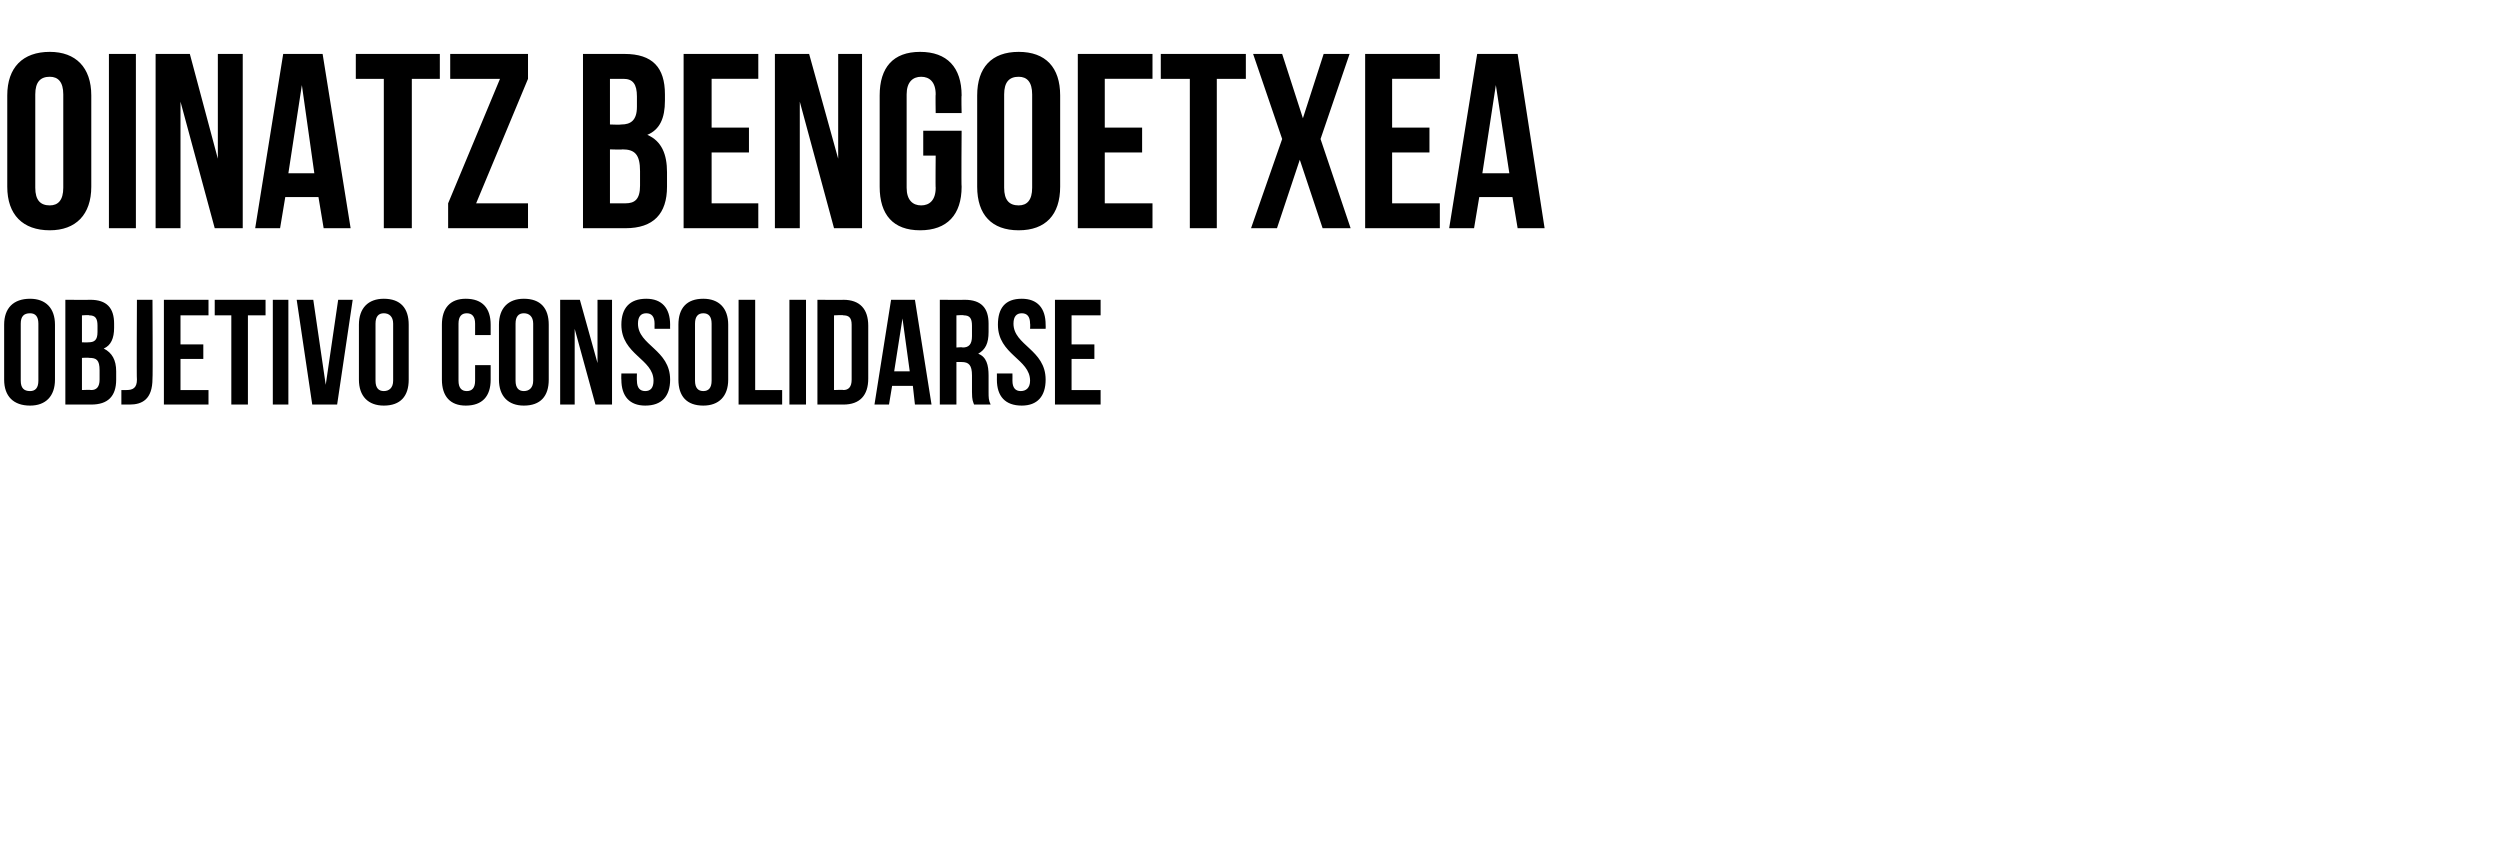
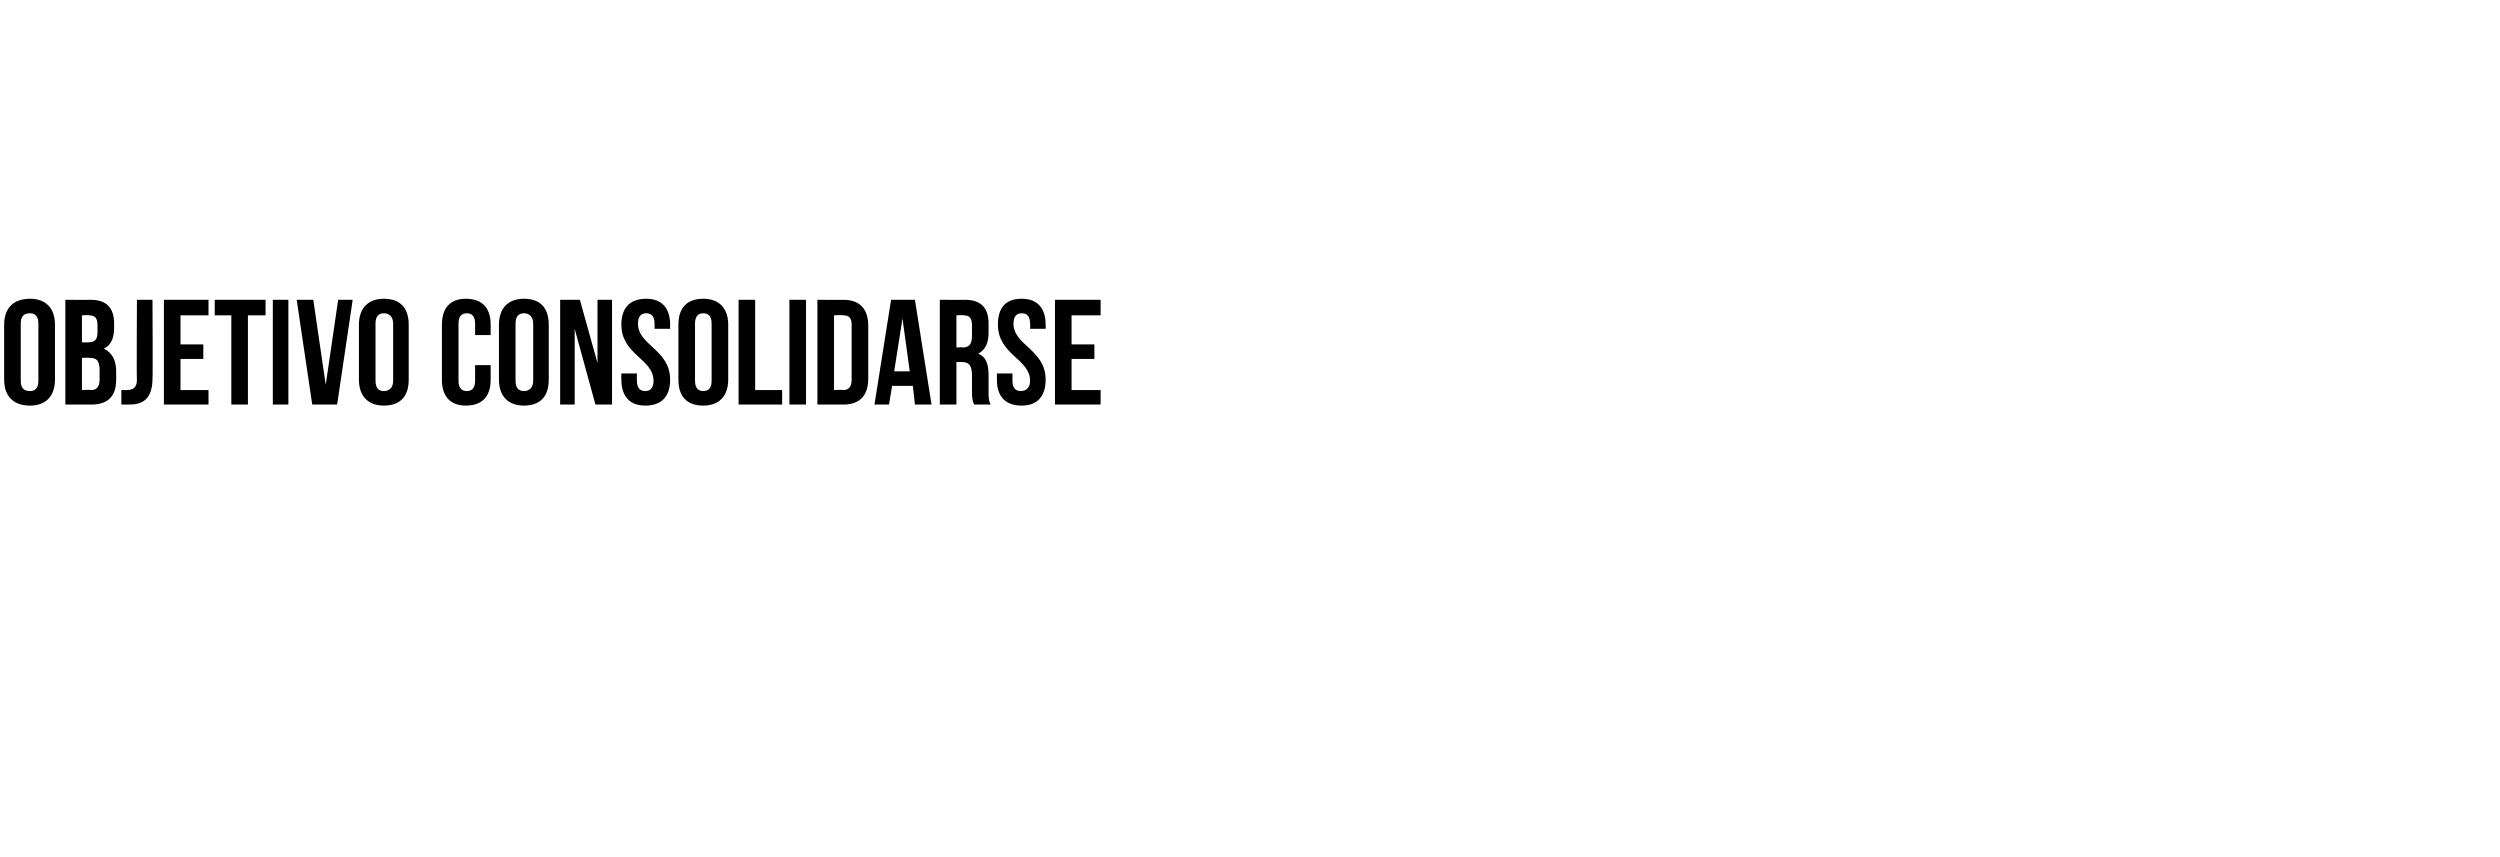
<svg xmlns="http://www.w3.org/2000/svg" version="1.1" width="241px" height="82.6px" viewBox="0 -4 241 82.6" style="top:-4px">
  <desc>OINATZ BENGOETXEA Objetivo consolidarse</desc>
  <defs />
  <g id="Polygon33490">
    <path d="m2 32.7c0 .7.3 1 .9 1c.5 0 .8-.3.8-1c0 0 0-5.5 0-5.5c0-.7-.3-1-.8-1c-.6 0-.9.3-.9 1c0 0 0 5.5 0 5.5zm-1.6-5.4c0-1.6.9-2.5 2.5-2.5c1.5 0 2.4.9 2.4 2.5c0 0 0 5.3 0 5.3c0 1.6-.9 2.5-2.4 2.5c-1.6 0-2.5-.9-2.5-2.5c0 0 0-5.3 0-5.3zm10.6-.1c0 0 0 .4 0 .4c0 1-.3 1.7-1 2c.8.4 1.2 1.1 1.2 2.2c0 0 0 .8 0 .8c0 1.6-.8 2.4-2.4 2.4c-.03 0-2.5 0-2.5 0l0-10.1c0 0 2.37.02 2.4 0c1.6 0 2.3.8 2.3 2.3zm-3.1 3.3l0 3.1c0 0 .87-.04.9 0c.5 0 .8-.3.8-1c0 0 0-.9 0-.9c0-1-.3-1.2-1-1.2c-.03-.04-.7 0-.7 0zm0-4.1l0 2.6c0 0 .59.02.6 0c.6 0 .9-.2.9-1c0 0 0-.6 0-.6c0-.7-.2-1-.8-1c.03-.05-.7 0-.7 0zm3.8 7.2c.2 0 .4 0 .5 0c.6 0 1-.2 1-1c-.04.01 0-7.7 0-7.7l1.5 0c0 0 .04 7.59 0 7.6c0 2-1 2.5-2.2 2.5c-.3 0-.5 0-.8 0c0 0 0-1.4 0-1.4zm5.7-4.4l2.2 0l0 1.4l-2.2 0l0 3l2.7 0l0 1.4l-4.3 0l0-10.1l4.3 0l0 1.5l-2.7 0l0 2.8zm3.3-4.3l4.9 0l0 1.5l-1.7 0l0 8.6l-1.6 0l0-8.6l-1.6 0l0-1.5zm5.6 0l1.5 0l0 10.1l-1.5 0l0-10.1zm5.1 8.2l1.2-8.2l1.4 0l-1.5 10.1l-2.4 0l-1.5-10.1l1.6 0l1.2 8.2zm4.8-.4c0 .7.3 1 .8 1c.5 0 .9-.3.9-1c0 0 0-5.5 0-5.5c0-.7-.4-1-.9-1c-.5 0-.8.3-.8 1c0 0 0 5.5 0 5.5zm-1.6-5.4c0-1.6.9-2.5 2.4-2.5c1.6 0 2.4.9 2.4 2.5c0 0 0 5.3 0 5.3c0 1.6-.8 2.5-2.4 2.5c-1.5 0-2.4-.9-2.4-2.5c0 0 0-5.3 0-5.3zm12.7 3.9c0 0 0 1.38 0 1.4c0 1.6-.8 2.5-2.4 2.5c-1.5 0-2.3-.9-2.3-2.5c0 0 0-5.3 0-5.3c0-1.6.8-2.5 2.3-2.5c1.6 0 2.4.9 2.4 2.5c0 .03 0 1 0 1l-1.5 0c0 0 0-1.07 0-1.1c0-.7-.3-1-.8-1c-.5 0-.8.3-.8 1c0 0 0 5.5 0 5.5c0 .7.3 1 .8 1c.5 0 .8-.3.8-1c0-.02 0-1.5 0-1.5l1.5 0zm2.4 1.5c0 .7.3 1 .8 1c.5 0 .9-.3.9-1c0 0 0-5.5 0-5.5c0-.7-.4-1-.9-1c-.5 0-.8.3-.8 1c0 0 0 5.5 0 5.5zm-1.6-5.4c0-1.6.9-2.5 2.4-2.5c1.6 0 2.4.9 2.4 2.5c0 0 0 5.3 0 5.3c0 1.6-.8 2.5-2.4 2.5c-1.5 0-2.4-.9-2.4-2.5c0 0 0-5.3 0-5.3zm7.3.4l0 7.3l-1.4 0l0-10.1l1.9 0l1.7 6.1l0-6.1l1.4 0l0 10.1l-1.6 0l-2-7.3zm6.9-2.9c1.5 0 2.3.9 2.3 2.5c-.01.03 0 .4 0 .4l-1.5 0c0 0-.01-.47 0-.5c0-.7-.3-1-.8-1c-.5 0-.8.3-.8 1c0 2.1 3.1 2.5 3.1 5.4c0 1.6-.8 2.5-2.4 2.5c-1.5 0-2.3-.9-2.3-2.5c-.02-.02 0-.6 0-.6l1.5 0c0 0-.02.68 0 .7c0 .7.3 1 .8 1c.5 0 .8-.3.8-1c0-2.1-3.1-2.5-3.1-5.4c0-1.6.8-2.5 2.4-2.5zm4.7 7.9c0 .7.3 1 .8 1c.5 0 .8-.3.8-1c0 0 0-5.5 0-5.5c0-.7-.3-1-.8-1c-.5 0-.8.3-.8 1c0 0 0 5.5 0 5.5zm-1.6-5.4c0-1.6.8-2.5 2.4-2.5c1.5 0 2.4.9 2.4 2.5c0 0 0 5.3 0 5.3c0 1.6-.9 2.5-2.4 2.5c-1.6 0-2.4-.9-2.4-2.5c0 0 0-5.3 0-5.3zm5.8-2.4l1.6 0l0 8.7l2.6 0l0 1.4l-4.2 0l0-10.1zm4.9 0l1.6 0l0 10.1l-1.6 0l0-10.1zm2.7 0c0 0 2.55.02 2.5 0c1.6 0 2.4.9 2.4 2.5c0 0 0 5.1 0 5.1c0 1.6-.8 2.5-2.4 2.5c.05 0-2.5 0-2.5 0l0-10.1zm1.6 1.5l0 7.2c0 0 .92-.04.9 0c.5 0 .8-.3.8-1c0 0 0-5.3 0-5.3c0-.7-.3-.9-.8-.9c.02-.05-.9 0-.9 0zm9.4 8.6l-1.6 0l-.2-1.8l-2 0l-.3 1.8l-1.4 0l1.6-10.1l2.3 0l1.6 10.1zm-3.6-3.2l1.5 0l-.7-5.1l-.8 5.1zm7.7 3.2c-.1-.3-.2-.4-.2-1.2c0 0 0-1.6 0-1.6c0-1-.3-1.3-1-1.3c0-.01-.5 0-.5 0l0 4.1l-1.6 0l0-10.1c0 0 2.36.02 2.4 0c1.6 0 2.3.8 2.3 2.3c0 0 0 .8 0 .8c0 1.1-.3 1.7-1 2.1c.8.3 1 1.1 1 2.1c0 0 0 1.6 0 1.6c0 .5 0 .8.2 1.2c0 0-1.6 0-1.6 0zm-1.7-8.6l0 3.1c0 0 .57-.05.6 0c.6 0 .9-.3.9-1.1c0 0 0-1 0-1c0-.7-.2-1-.8-1c.01-.05-.7 0-.7 0zm6.3-1.6c1.5 0 2.3.9 2.3 2.5c.02.03 0 .4 0 .4l-1.5 0c0 0 .03-.47 0-.5c0-.7-.3-1-.8-1c-.5 0-.8.3-.8 1c0 2.1 3.1 2.5 3.1 5.4c0 1.6-.8 2.5-2.3 2.5c-1.6 0-2.4-.9-2.4-2.5c.01-.02 0-.6 0-.6l1.5 0c0 0 .01.68 0 .7c0 .7.3 1 .8 1c.5 0 .9-.3.9-1c0-2.1-3.1-2.5-3.1-5.4c0-1.6.7-2.5 2.3-2.5zm4.8 4.4l2.2 0l0 1.4l-2.2 0l0 3l2.8 0l0 1.4l-4.4 0l0-10.1l4.4 0l0 1.5l-2.8 0l0 2.8z" stroke="none" fill="#000" />
  </g>
  <g id="Polygon33489">
-     <path d="m3.4 14.1c0 1.2.5 1.7 1.4 1.7c.8 0 1.3-.5 1.3-1.7c0 0 0-9 0-9c0-1.2-.5-1.7-1.3-1.7c-.9 0-1.4.5-1.4 1.7c0 0 0 9 0 9zm-2.7-8.9c0-2.7 1.5-4.2 4.1-4.2c2.5 0 4 1.5 4 4.2c0 0 0 8.8 0 8.8c0 2.7-1.5 4.2-4 4.2c-2.6 0-4.1-1.5-4.1-4.2c0 0 0-8.8 0-8.8zm9.8-4l2.6 0l0 16.8l-2.6 0l0-16.8zm6.9 4.6l0 12.2l-2.4 0l0-16.8l3.3 0l2.7 10.1l0-10.1l2.4 0l0 16.8l-2.7 0l-3.3-12.2zm16.4 12.2l-2.6 0l-.5-3l-3.2 0l-.5 3l-2.4 0l2.7-16.8l3.8 0l2.7 16.8zm-6-5.3l2.5 0l-1.2-8.5l-1.3 8.5zm6.5-11.5l8.1 0l0 2.4l-2.7 0l0 14.4l-2.7 0l0-14.4l-2.7 0l0-2.4zm16.6 0l0 2.4l-5 12l5 0l0 2.4l-7.7 0l0-2.4l5-12l-4.8 0l0-2.4l7.5 0zm13.2 3.9c0 0 0 .6 0 .6c0 1.7-.5 2.8-1.7 3.3c1.4.6 1.9 1.9 1.9 3.6c0 0 0 1.4 0 1.4c0 2.6-1.3 4-4 4c.03 0-4.1 0-4.1 0l0-16.8c0 0 3.97 0 4 0c2.7 0 3.9 1.3 3.9 3.9zm-5.3 5.3l0 5.2c0 0 1.53 0 1.5 0c.9 0 1.4-.4 1.4-1.7c0 0 0-1.4 0-1.4c0-1.6-.5-2.1-1.7-2.1c0 .04-1.2 0-1.2 0zm0-6.8l0 4.4c0 0 1.05.04 1.1 0c.9 0 1.5-.4 1.5-1.7c0 0 0-1 0-1c0-1.2-.4-1.7-1.3-1.7c-.01 0-1.3 0-1.3 0zm9.8 4.7l3.6 0l0 2.4l-3.6 0l0 4.9l4.5 0l0 2.4l-7.2 0l0-16.8l7.2 0l0 2.4l-4.5 0l0 4.7zm8.5-2.5l0 12.2l-2.4 0l0-16.8l3.3 0l2.8 10.1l0-10.1l2.3 0l0 16.8l-2.7 0l-3.3-12.2zm11.9 2.8l3.7 0c0 0-.04 5.37 0 5.4c0 2.7-1.4 4.2-4 4.2c-2.6 0-3.9-1.5-3.9-4.2c0 0 0-8.8 0-8.8c0-2.7 1.3-4.2 3.9-4.2c2.6 0 4 1.5 4 4.2c-.04.03 0 1.7 0 1.7l-2.5 0c0 0-.03-1.84 0-1.8c0-1.2-.6-1.7-1.4-1.7c-.8 0-1.4.5-1.4 1.7c0 0 0 9 0 9c0 1.2.6 1.7 1.4 1.7c.8 0 1.4-.5 1.4-1.7c-.03.04 0-3.1 0-3.1l-1.2 0l0-2.4zm7.8 5.5c0 1.2.5 1.7 1.4 1.7c.8 0 1.3-.5 1.3-1.7c0 0 0-9 0-9c0-1.2-.5-1.7-1.3-1.7c-.9 0-1.4.5-1.4 1.7c0 0 0 9 0 9zm-2.6-8.9c0-2.7 1.4-4.2 4-4.2c2.6 0 4 1.5 4 4.2c0 0 0 8.8 0 8.8c0 2.7-1.4 4.2-4 4.2c-2.6 0-4-1.5-4-4.2c0 0 0-8.8 0-8.8zm12.3 3.1l3.6 0l0 2.4l-3.6 0l0 4.9l4.6 0l0 2.4l-7.2 0l0-16.8l7.2 0l0 2.4l-4.6 0l0 4.7zm5.4-7.1l8.2 0l0 2.4l-2.8 0l0 14.4l-2.6 0l0-14.4l-2.8 0l0-2.4zm18.2 0l-2.8 8.2l2.9 8.6l-2.7 0l-2.2-6.6l-2.2 6.6l-2.5 0l3-8.6l-2.8-8.2l2.8 0l2 6.2l2-6.2l2.5 0zm4.1 7.1l3.6 0l0 2.4l-3.6 0l0 4.9l4.6 0l0 2.4l-7.2 0l0-16.8l7.2 0l0 2.4l-4.6 0l0 4.7zm14.7 9.7l-2.6 0l-.5-3l-3.2 0l-.5 3l-2.4 0l2.7-16.8l3.9 0l2.6 16.8zm-6-5.3l2.6 0l-1.3-8.5l-1.3 8.5z" stroke="none" fill="#000" />
-   </g>
+     </g>
</svg>